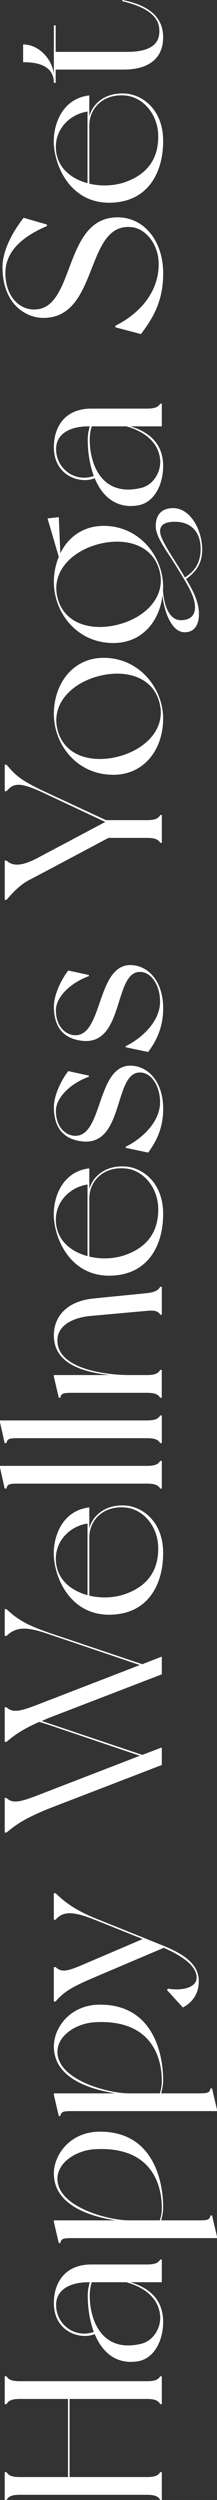
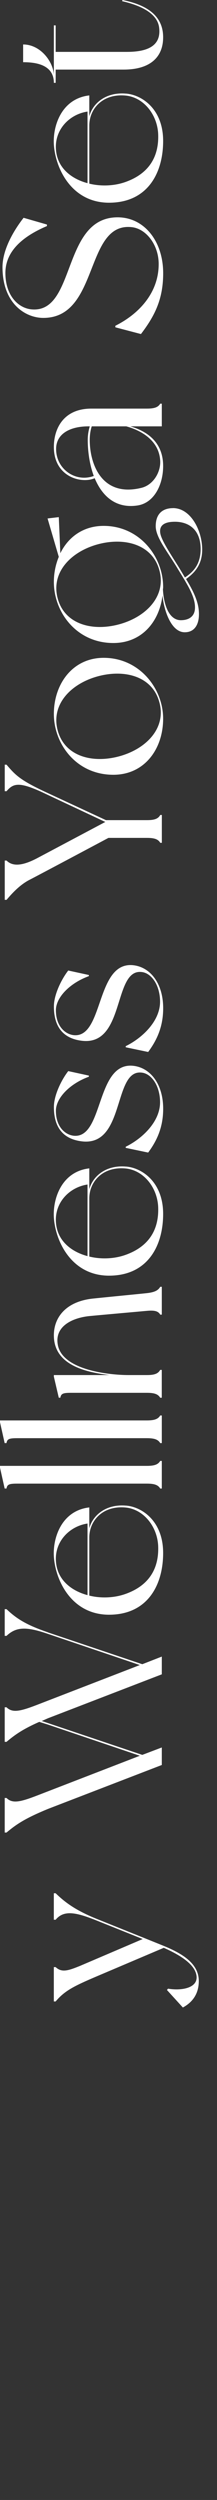
<svg xmlns="http://www.w3.org/2000/svg" id="_レイヤー_2" data-name="レイヤー 2" viewBox="0 0 59.95 690.45">
  <rect x="0" y="0" width="59.95" height="690.45" fill="#333333" stroke="none" />
  <defs>
    <style>.cls-1{fill:#fff}</style>
  </defs>
  <g id="txt">
-     <path class="cls-1" d="M5.46 657.65h35.15c2.17 0 3.1-.43 3.66-1.36h.43v7.69h-.43c-.56-.99-1.49-1.43-3.66-1.43H19.22v21.57h21.39c2.17 0 3.1-.43 3.66-1.36h.43v7.69h-.43c-.56-.99-1.49-1.43-3.66-1.43H5.46c-2.17 0-3.1.43-3.66 1.43h-.5v-7.69h.5c.56.93 1.49 1.36 3.66 1.36h13.33v-21.57H5.46c-2.17 0-3.1.43-3.66 1.43h-.5v-7.69h.5c.56.93 1.49 1.36 3.66 1.36zm39.24-33.6v6.26h-8.68c5.46 1.61 9.05 5.02 9.05 10.97 0 5.08-2.42 10.04-6.88 10.85-6.32 1.05-10.04-2.73-12.03-7.5-3.6 1.61-11.28-.31-11.28-8.62 0-5.15 2.73-10.6 10.35-10.6h15.38c2.17 0 3.1-.43 3.66-1.36h.43zm-18.79 19.97c-1.24-3.35-1.67-7.07-1.67-9.98 0-1.43.25-2.67.56-3.72h-.43c-4.71 0-8.87 1.86-8.87 6.26 0 5.58 5.39 9.3 10.42 7.44zm8.99-13.71h-9.55c-.12.31-.56 1.8-.56 3.72 0 6.76 3.35 15.93 14.26 13.27 3.35-.81 5.39-4.4 5.21-7.5-.31-5.39-4.9-8.25-9.36-9.49zm-7.81-41.57c15.38-.37 17.98 13.89 17.98 20.83 0 1.36-.25 2.6-.56 3.66h10.66c2.17 0 2.79-.19 2.98-1.36h.43l1.36 5.83v.43H19.65c-2.17 0-2.79.19-2.98 1.36h-.43l-1.36-5.83v-.43h16.99c-7.19-1.12-16.99-4.28-16.99-12.96 0-5.08 4.34-11.28 12.21-11.53zm-.87 4.83c-5.39.31-11.28 4.09-10.23 9.42 1.36 6.94 14.32 10.23 19.53 10.23h8.62c.12-.31.62-1.74.56-3.72-.06-5.95-2.67-16.8-18.48-15.93zm.87-39.91c15.38-.37 17.98 13.89 17.98 20.83 0 1.36-.25 2.6-.56 3.66h10.66c2.17 0 2.79-.19 2.98-1.36h.43l1.36 5.83v.43H19.65c-2.17 0-2.79.19-2.98 1.36h-.43l-1.36-5.83v-.43h16.99c-7.19-1.12-16.99-4.28-16.99-12.96 0-5.08 4.34-11.28 12.21-11.53zm-.87 4.84c-5.39.31-11.28 4.09-10.23 9.42 1.36 6.94 14.32 10.23 19.53 10.23h8.62c.12-.31.62-1.74.56-3.72-.06-5.95-2.67-16.8-18.48-15.93z" />
    <path class="cls-1" d="M26.84 530.01s12.34 4.96 17.85 7.19c5.58 2.23 10.23 5.02 10.23 9.92 0 3.35-1.55 5.77-4.4 7.32l-4.4-4.84.31-.37c3.47.62 8.25-.06 7.87-3.47-.37-3.22-4.46-5.77-9.05-7.81l-18.66 7.94c-6.08 2.6-8.74 3.91-11.22 6.88h-.5v-9.49h.5c1.67 1.55 3.35 1.05 6.82-.37l17.24-7.38-12.65-5.08c-5.7-2.29-9.11-3.04-11.41-.25h-.5v-7.32h.5c2.73 2.67 5.77 4.84 11.47 7.13zm-13.63-79.18l26.1 8.8 5.39-2.11v4.9l-31.49 12.15s-1.12.5-1.67.74l27.77 9.36 5.39-2.05v4.84l-31.49 12.15c-6.14 2.54-8.62 4.15-11.41 6.51h-.5v-9.55h.5c1.61 1.61 3.78 1.12 8.31-.62l28.52-11.04-25.42-8.62c-.81-.25-1.61-.5-2.36-.74-4.46 1.98-6.63 3.47-9.05 5.52h-.5v-9.55h.5c1.61 1.61 3.78 1.12 8.31-.62l28.52-11.04-25.42-8.62c-5.64-1.92-8.62-2.11-11.41.56h-.5v-7.38h.5c2.79 2.67 5.58 4.4 11.41 6.39zm21.63-35.01c4.4.37 10.23 4.28 10.23 13.08s-4.22 16.8-14.45 17.05c-10.73.31-15.38-9.42-15.75-16.24-.25-5.27 2.29-12.52 9.8-13.39v5.77c.93-3.53 4.53-6.76 10.17-6.26zm-10.66 24.73v-19.78c-5.39.81-9.73 5.64-8.56 11.72.81 4.22 4.34 6.94 8.56 8.06zm.49-15.93v16.06c3.29.81 6.94.62 9.92-.43 6.51-2.29 9.36-6.94 9.11-13.27-.25-5.33-3.91-9.98-8.74-10.6-6.45-.74-10.29 3.53-10.29 8.25zm19.6-21.14h.43v7.63h-.43c-.56-.93-1.49-1.36-3.66-1.36H4.77c-2.17 0-2.79.19-2.98 1.36h-.5l-1.3-5.83v-.43H40.6c2.17 0 3.1-.43 3.66-1.36zm0-12.55h.43v7.63h-.43c-.56-.93-1.49-1.36-3.66-1.36H4.77c-2.17 0-2.79.19-2.98 1.36h-.5l-1.3-5.83v-.43H40.6c2.17 0 3.1-.43 3.66-1.36zm0-35.54h.43v7.69h-.43c-.56-.99-1.61-1.24-3.66-1.05-2.05.19-12.52 1.12-15.75 1.43-4.65.43-9.92 2.73-8.87 8.06 1.36 6.94 14.32 8.25 19.53 8.25h5.08c2.17 0 3.1-.43 3.66-1.43h.43v7.69h-.43c-.56-.93-1.49-1.36-3.66-1.36H19.65c-2.17 0-2.79.19-2.98 1.36h-.43l-1.36-5.83v-.43h15.38c-6.94-.81-15.38-2.91-15.38-10.97 0-5.08 3.47-9.42 10.91-10.17 6.01-.62 12.52-1.24 14.82-1.49 2.23-.25 3.1-.81 3.66-1.74zm-9.43-33.21c4.4.37 10.23 4.28 10.23 13.08s-4.22 16.8-14.45 17.05c-10.73.31-15.38-9.42-15.75-16.24-.25-5.27 2.29-12.52 9.8-13.39v5.77c.93-3.53 4.53-6.76 10.17-6.26zm-10.66 24.74v-19.78c-5.39.81-9.73 5.64-8.56 11.72.81 4.22 4.34 6.94 8.56 8.06zm.49-15.94v16.06c3.29.81 6.94.62 9.92-.43 6.51-2.29 9.36-6.94 9.11-13.27-.25-5.33-3.91-9.98-8.74-10.6-6.45-.74-10.29 3.53-10.29 8.25zm-5.82-35.16l5.7 1.24v.31c-5.27 1.92-9.11 5.89-9.11 9.42 0 4.22 2.36 6.57 4.9 6.88 8.31.87 6.08-20.02 16.18-19.34 4.9.37 8.56 4.96 8.56 11.9 0 5.02-1.67 8.74-4.15 12.09l-6.2-1.3v-.31c4.34-2.11 9.49-6.76 9.49-12.28 0-4.46-2.29-7.81-4.96-8.18-8.12-1.18-4.53 20.46-16.68 18.97-4.03-.5-7.69-2.73-7.69-9.49 0-3.22 2.05-7.44 3.97-9.92zm0-27.78l5.7 1.24v.31c-5.27 1.92-9.11 5.89-9.11 9.42 0 4.22 2.36 6.57 4.9 6.88 8.31.87 6.08-20.02 16.18-19.34 4.9.37 8.56 4.96 8.56 11.9 0 5.02-1.67 8.74-4.15 12.09l-6.2-1.3v-.31c4.34-2.11 9.49-6.76 9.49-12.28 0-4.46-2.29-7.81-4.96-8.18-8.12-1.18-4.53 20.46-16.68 18.97-4.03-.5-7.69-2.73-7.69-9.49 0-3.22 2.05-7.44 3.97-9.92zM1.3 211.19h.5c2.42 2.85 3.72 4.22 10.42 7.38l17.05 7.94h11.35c2.17 0 3.1-.43 3.66-1.43h.43v7.69h-.43c-.56-.93-1.49-1.36-3.66-1.36H29.96s-19.53 10.42-22.07 11.72c-2.48 1.36-4.46 3.47-6.08 5.39h-.5v-10.85h.5c1.61 1.61 4.22 1.61 8.62-.74l18.66-9.92-17.92-8.43c-5.83-2.6-7.5-2.29-9.36-.06h-.5v-7.32zm27.34-29.51c9.92 0 16.43 8.49 16.43 16.8s-5.08 15.5-13.76 15.5c-10.23 0-16.43-8.49-16.43-16.8s5.21-15.5 13.76-15.5zm-1.98 5.21c-7.44 2.17-12.71 8-10.66 15.07 2.05 7.07 9.8 8.99 17.3 6.82 7.44-2.17 12.77-8 10.66-15.07-2.05-7.07-9.8-8.99-17.3-6.82zm21.14-46.56c4.9 0 8.06 6.2 8.06 11.47 0 4.46-2.42 6.63-4.46 8.12 1.74 2.85 3.35 5.95 3.53 8.87.25 3.29-.93 5.77-3.78 5.83-3.78.12-5.83-5.83-6.26-10.17-.87 7.25-5.7 13.14-13.58 13.14-10.23 0-16.43-8.56-16.43-16.86 0-2.48.5-4.84 1.36-6.94l-3.1-10.6 3.1-.37.43 9.98c2.17-4.46 6.32-7.56 11.97-7.56 9.92 0 16.43 8.49 16.43 16.86 0 .19 0 .37-.06.62.19 4.09 1.61 8.87 5.33 8.56 2.05-.12 3.53-1.18 3.53-3.47.06-3.16-2.36-6.76-4.77-10.73-2.73-4.59-5.95-8.43-6.08-11.59-.06-3.72 2.05-5.15 4.77-5.15zm-3.84 16.92c-2.05-7.01-9.8-8.99-17.3-6.82-7.44 2.17-12.71 8-10.66 15.07 2.05 7.07 9.8 8.99 17.3 6.82 7.44-2.17 12.77-8 10.66-15.07zm.31-10.04c.25 1.92 2.91 5.89 5.15 9.49.56.93 1.12 1.86 1.67 2.79 1.74-1.18 4.28-3.1 4.34-7.69.06-4.77-2.48-7.44-6.57-7.69-2.85-.12-4.96.62-4.59 3.1zm.43-35.72v6.26h-8.68c5.46 1.61 9.05 5.02 9.05 10.97 0 5.08-2.42 10.04-6.88 10.85-6.32 1.05-10.04-2.73-12.03-7.5-3.6 1.61-11.28-.31-11.28-8.62 0-5.15 2.73-10.6 10.35-10.6h15.38c2.17 0 3.1-.43 3.66-1.36h.43zm-18.79 19.96c-1.24-3.35-1.67-7.07-1.67-9.98 0-1.43.25-2.67.56-3.72h-.43c-4.71 0-8.87 1.86-8.87 6.26 0 5.58 5.39 9.3 10.42 7.44zm8.99-13.7h-9.55c-.12.31-.56 1.8-.56 3.72 0 6.76 3.35 15.93 14.26 13.27 3.35-.81 5.39-4.4 5.21-7.5-.31-5.39-4.9-8.25-9.36-9.49zM6.51 60.15l6.45 1.86v.43C4.65 65.97 1.49 70.5 1.49 75.4c0 6.14 3.47 9.67 7.19 10.04 12.4 1.18 8.31-25.42 23.81-25.42 7.38 0 12.59 6.63 12.59 15.44 0 7.38-2.48 11.97-6.14 16.8l-7.07-1.86v-.43c6.32-3.16 11.97-8.93 11.97-17.05 0-5.27-3.41-9.67-7.32-10.17-13.21-1.61-8.99 25.05-24.55 25.05C6.95 87.8.69 83.77.69 73.79c0-4.77 2.98-9.98 5.83-13.64zm28.33-34.3c4.4.37 10.23 4.28 10.23 13.08s-4.22 16.8-14.45 17.05c-10.73.31-15.38-9.42-15.75-16.24-.25-5.27 2.29-12.52 9.8-13.39v5.77c.93-3.53 4.53-6.76 10.17-6.26zM24.18 50.59V30.81c-5.39.81-9.73 5.64-8.56 11.72.81 4.22 4.34 6.94 8.56 8.06zm.49-15.93v16.06c3.29.81 6.94.62 9.92-.43 6.51-2.29 9.36-6.94 9.11-13.27-.25-5.33-3.91-9.98-8.74-10.6-6.45-.74-10.29 3.53-10.29 8.25zM33.85 0c5.83 1.18 11.22 3.78 11.22 10.29 0 5.52-3.6 8.93-10.91 8.93H15.38v3.66h-.5c0-5.27-5.52-5.7-8.49-5.7v-4.9c4.77 0 8.31 4.71 8.49 8.43V7.01h.5v7.32h19.71c5.39 0 9.55-1.49 8.87-6.76C43.4 3.48 38.5 1.43 33.73.32l.12-.31z" />
  </g>
</svg>